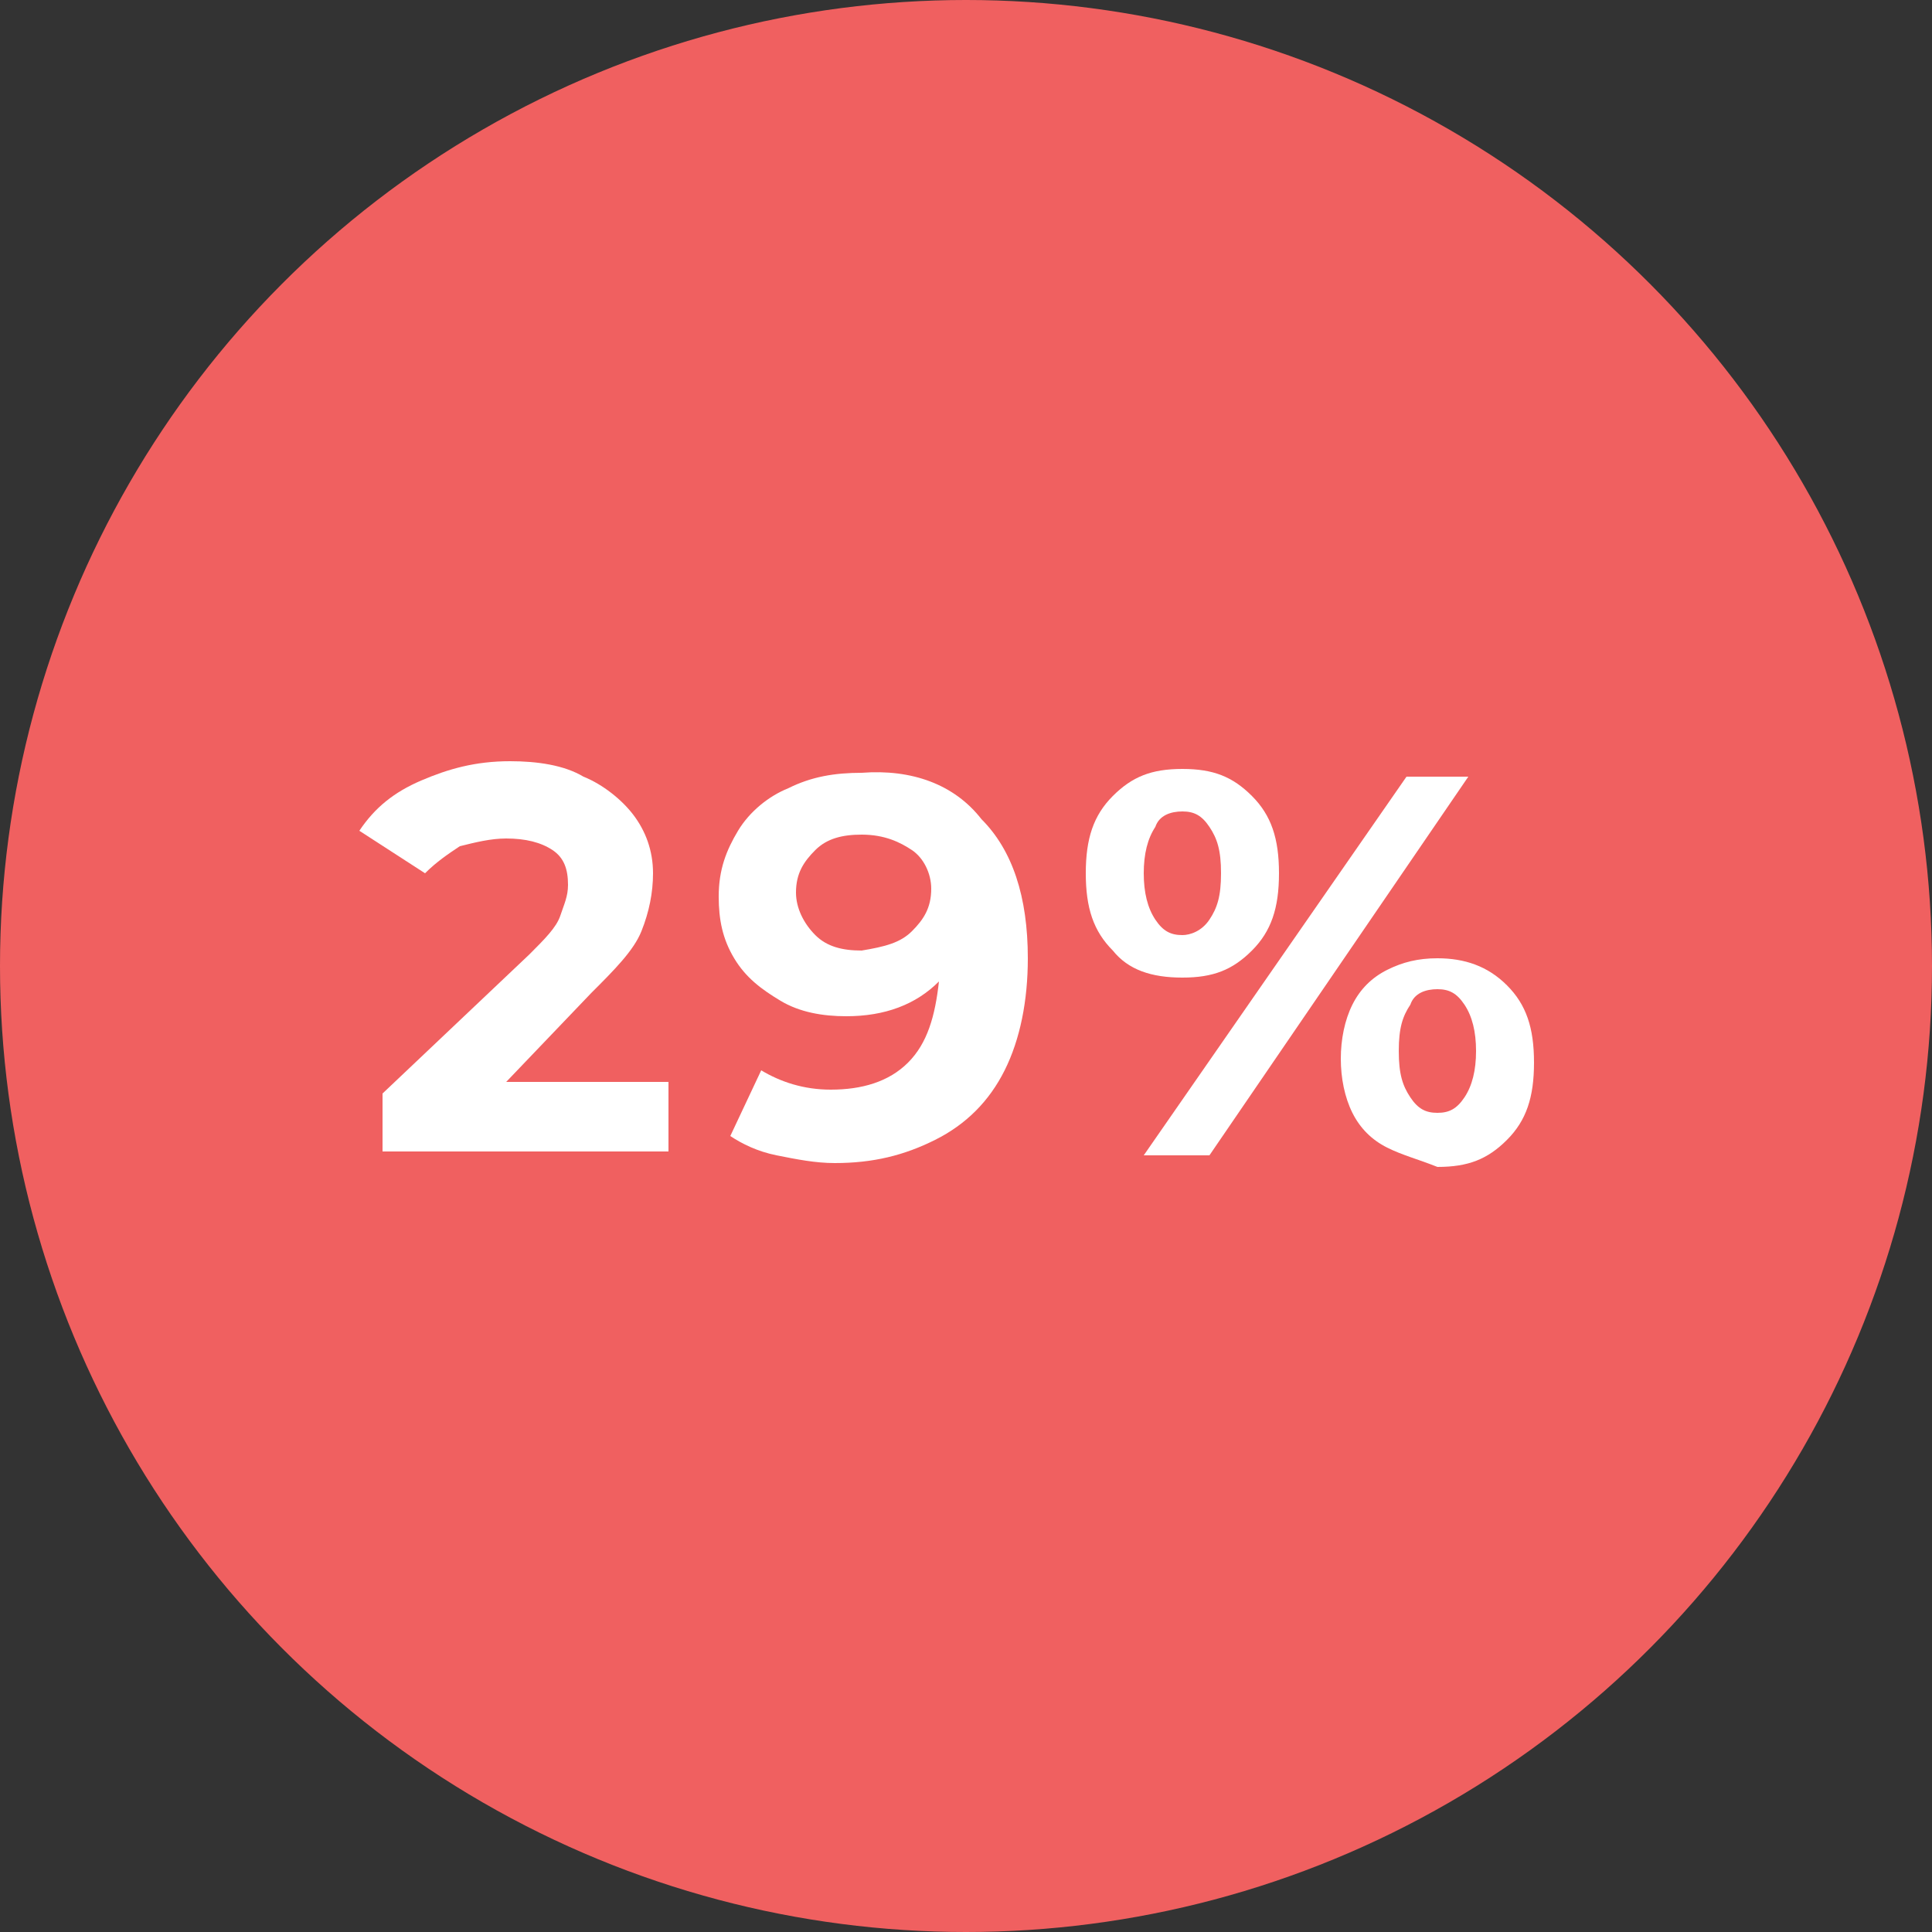
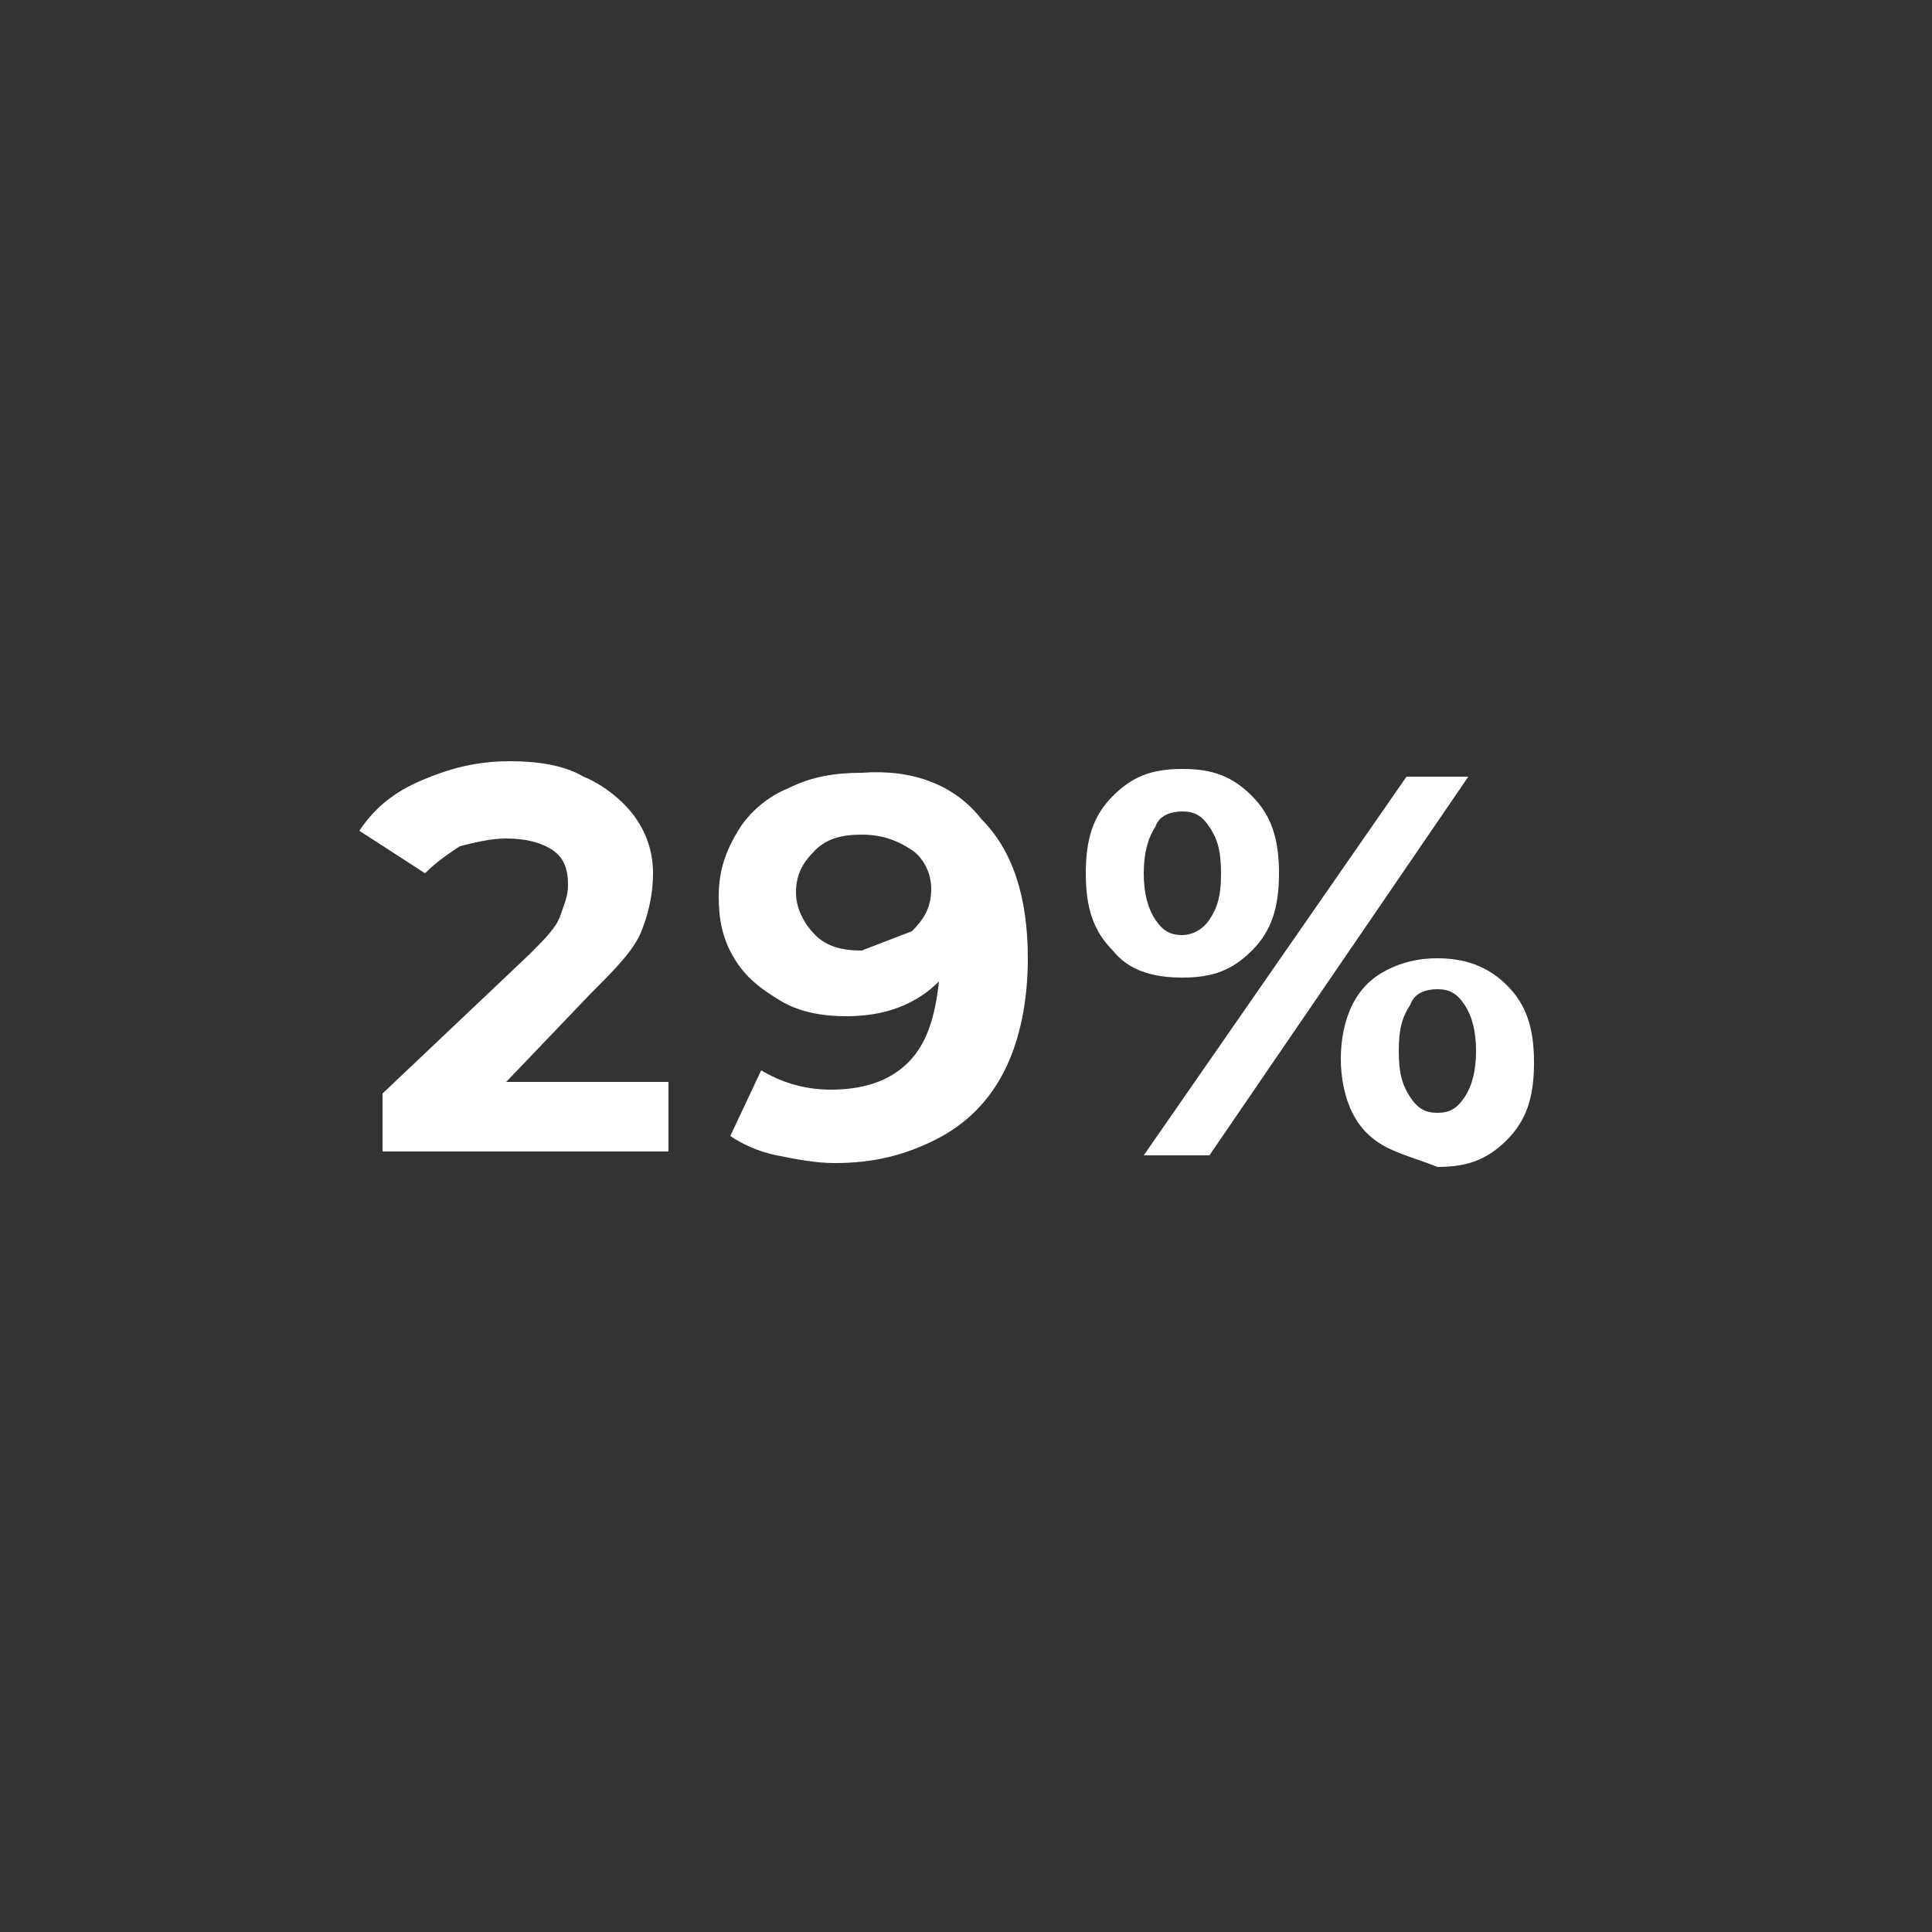
<svg xmlns="http://www.w3.org/2000/svg" version="1.1" id="Layer_1" x="0px" y="0px" viewBox="0 0 50 50" style="enable-background:new 0 0 50 50;" xml:space="preserve">
  <rect x="0" y="0" width="50" height="50" fill="#333333" stroke="none" />
  <style type="text/css">
	.st0{fill:#F06060;}
	.st1{enable-background:new    ;}
	.st2{fill:#FFFFFF;}
</style>
-   <circle class="st0" cx="25" cy="25" r="25" />
  <g class="st1">
    <path class="st2" d="M17.3,28v1.8H9.9v-1.5l3.8-3.6c0.4-0.4,0.7-0.7,0.8-1c0.1-0.3,0.2-0.5,0.2-0.8c0-0.4-0.1-0.7-0.4-0.9   c-0.3-0.2-0.7-0.3-1.2-0.3c-0.4,0-0.8,0.1-1.2,0.2c-0.3,0.2-0.6,0.4-0.9,0.7l-1.7-1.1c0.4-0.6,0.9-1,1.6-1.3   c0.7-0.3,1.4-0.5,2.3-0.5c0.7,0,1.4,0.1,1.9,0.4c0.5,0.2,1,0.6,1.3,1c0.3,0.4,0.5,0.9,0.5,1.5c0,0.5-0.1,1-0.3,1.5s-0.7,1-1.3,1.6   L13.1,28H17.3z" />
  </g>
  <g class="st1">
-     <path class="st2" d="M25.4,21.2c0.8,0.8,1.2,2,1.2,3.6c0,1.1-0.2,2.1-0.6,2.9c-0.4,0.8-1,1.4-1.8,1.8c-0.8,0.4-1.6,0.6-2.6,0.6   c-0.5,0-1-0.1-1.5-0.2c-0.5-0.1-0.9-0.3-1.2-0.5l0.8-1.7c0.5,0.3,1.1,0.5,1.8,0.5c0.8,0,1.5-0.2,2-0.7c0.5-0.5,0.7-1.2,0.8-2.1   c-0.6,0.6-1.4,0.9-2.4,0.9c-0.6,0-1.2-0.1-1.7-0.4s-0.9-0.6-1.2-1.1c-0.3-0.5-0.4-1-0.4-1.6c0-0.7,0.2-1.2,0.5-1.7   c0.3-0.5,0.8-0.9,1.3-1.1c0.6-0.3,1.2-0.4,1.9-0.4C23.6,19.9,24.7,20.3,25.4,21.2z M23.6,24.1c0.3-0.3,0.5-0.6,0.5-1.1   c0-0.4-0.2-0.8-0.5-1s-0.7-0.4-1.3-0.4c-0.5,0-0.9,0.1-1.2,0.4s-0.5,0.6-0.5,1.1c0,0.4,0.2,0.8,0.5,1.1s0.7,0.4,1.2,0.4   C22.9,24.5,23.3,24.4,23.6,24.1z" />
+     <path class="st2" d="M25.4,21.2c0.8,0.8,1.2,2,1.2,3.6c0,1.1-0.2,2.1-0.6,2.9c-0.4,0.8-1,1.4-1.8,1.8c-0.8,0.4-1.6,0.6-2.6,0.6   c-0.5,0-1-0.1-1.5-0.2c-0.5-0.1-0.9-0.3-1.2-0.5l0.8-1.7c0.5,0.3,1.1,0.5,1.8,0.5c0.8,0,1.5-0.2,2-0.7c0.5-0.5,0.7-1.2,0.8-2.1   c-0.6,0.6-1.4,0.9-2.4,0.9c-0.6,0-1.2-0.1-1.7-0.4s-0.9-0.6-1.2-1.1c-0.3-0.5-0.4-1-0.4-1.6c0-0.7,0.2-1.2,0.5-1.7   c0.3-0.5,0.8-0.9,1.3-1.1c0.6-0.3,1.2-0.4,1.9-0.4C23.6,19.9,24.7,20.3,25.4,21.2z M23.6,24.1c0.3-0.3,0.5-0.6,0.5-1.1   c0-0.4-0.2-0.8-0.5-1s-0.7-0.4-1.3-0.4c-0.5,0-0.9,0.1-1.2,0.4s-0.5,0.6-0.5,1.1c0,0.4,0.2,0.8,0.5,1.1s0.7,0.4,1.2,0.4   z" />
    <path class="st2" d="M28.8,24.6c-0.5-0.5-0.7-1.1-0.7-2s0.2-1.5,0.7-2c0.5-0.5,1-0.7,1.8-0.7s1.3,0.2,1.8,0.7s0.7,1.1,0.7,2   s-0.2,1.5-0.7,2s-1,0.7-1.8,0.7S29.2,25.1,28.8,24.6z M31.3,23.8c0.2-0.3,0.3-0.6,0.3-1.2s-0.1-0.9-0.3-1.2   c-0.2-0.3-0.4-0.4-0.7-0.4c-0.3,0-0.6,0.1-0.7,0.4c-0.2,0.3-0.3,0.7-0.3,1.2s0.1,0.9,0.3,1.2c0.2,0.3,0.4,0.4,0.7,0.4   C30.8,24.2,31.1,24.1,31.3,23.8z M36.4,20.1H38l-6.7,9.8h-1.7L36.4,20.1z M35.9,29.7c-0.4-0.2-0.7-0.5-0.9-0.9   c-0.2-0.4-0.3-0.9-0.3-1.4s0.1-1,0.3-1.4c0.2-0.4,0.5-0.7,0.9-0.9c0.4-0.2,0.8-0.3,1.3-0.3c0.7,0,1.3,0.2,1.8,0.7   c0.5,0.5,0.7,1.1,0.7,2s-0.2,1.5-0.7,2c-0.5,0.5-1,0.7-1.8,0.7C36.7,30,36.3,29.9,35.9,29.7z M37.9,28.4c0.2-0.3,0.3-0.7,0.3-1.2   s-0.1-0.9-0.3-1.2c-0.2-0.3-0.4-0.4-0.7-0.4c-0.3,0-0.6,0.1-0.7,0.4c-0.2,0.3-0.3,0.6-0.3,1.2s0.1,0.9,0.3,1.2   c0.2,0.3,0.4,0.4,0.7,0.4C37.5,28.8,37.7,28.7,37.9,28.4z" />
  </g>
</svg>